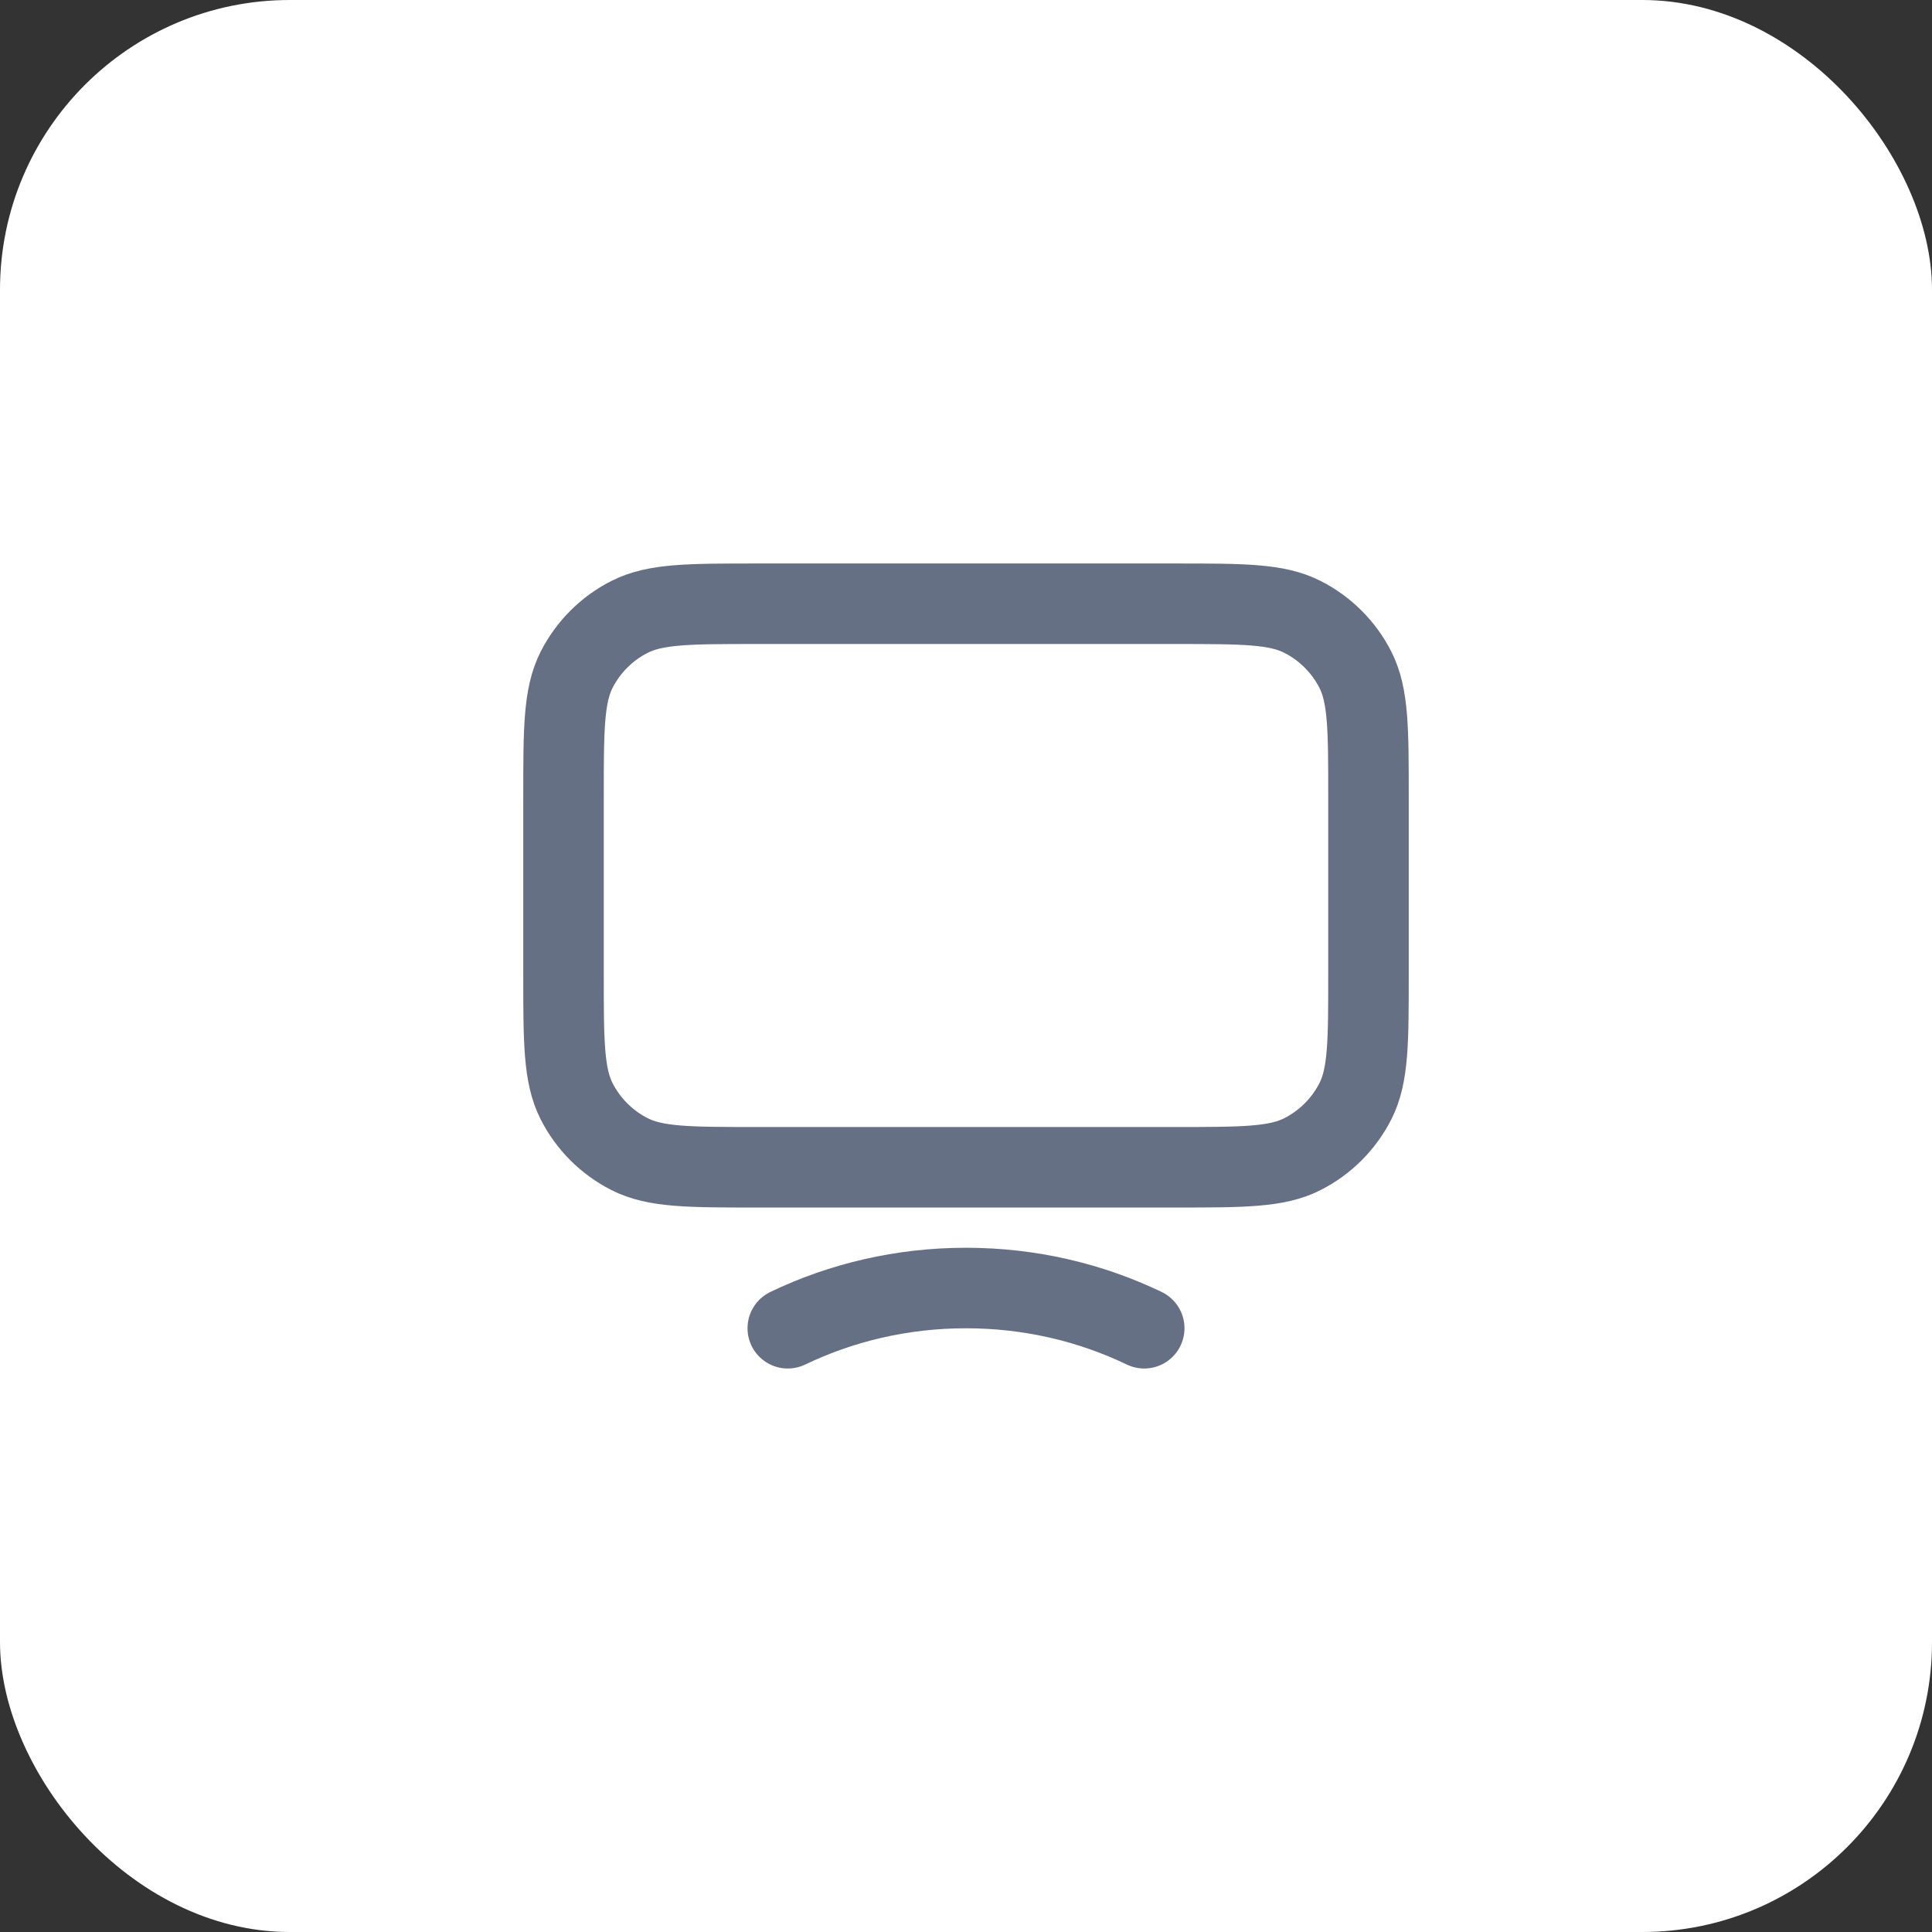
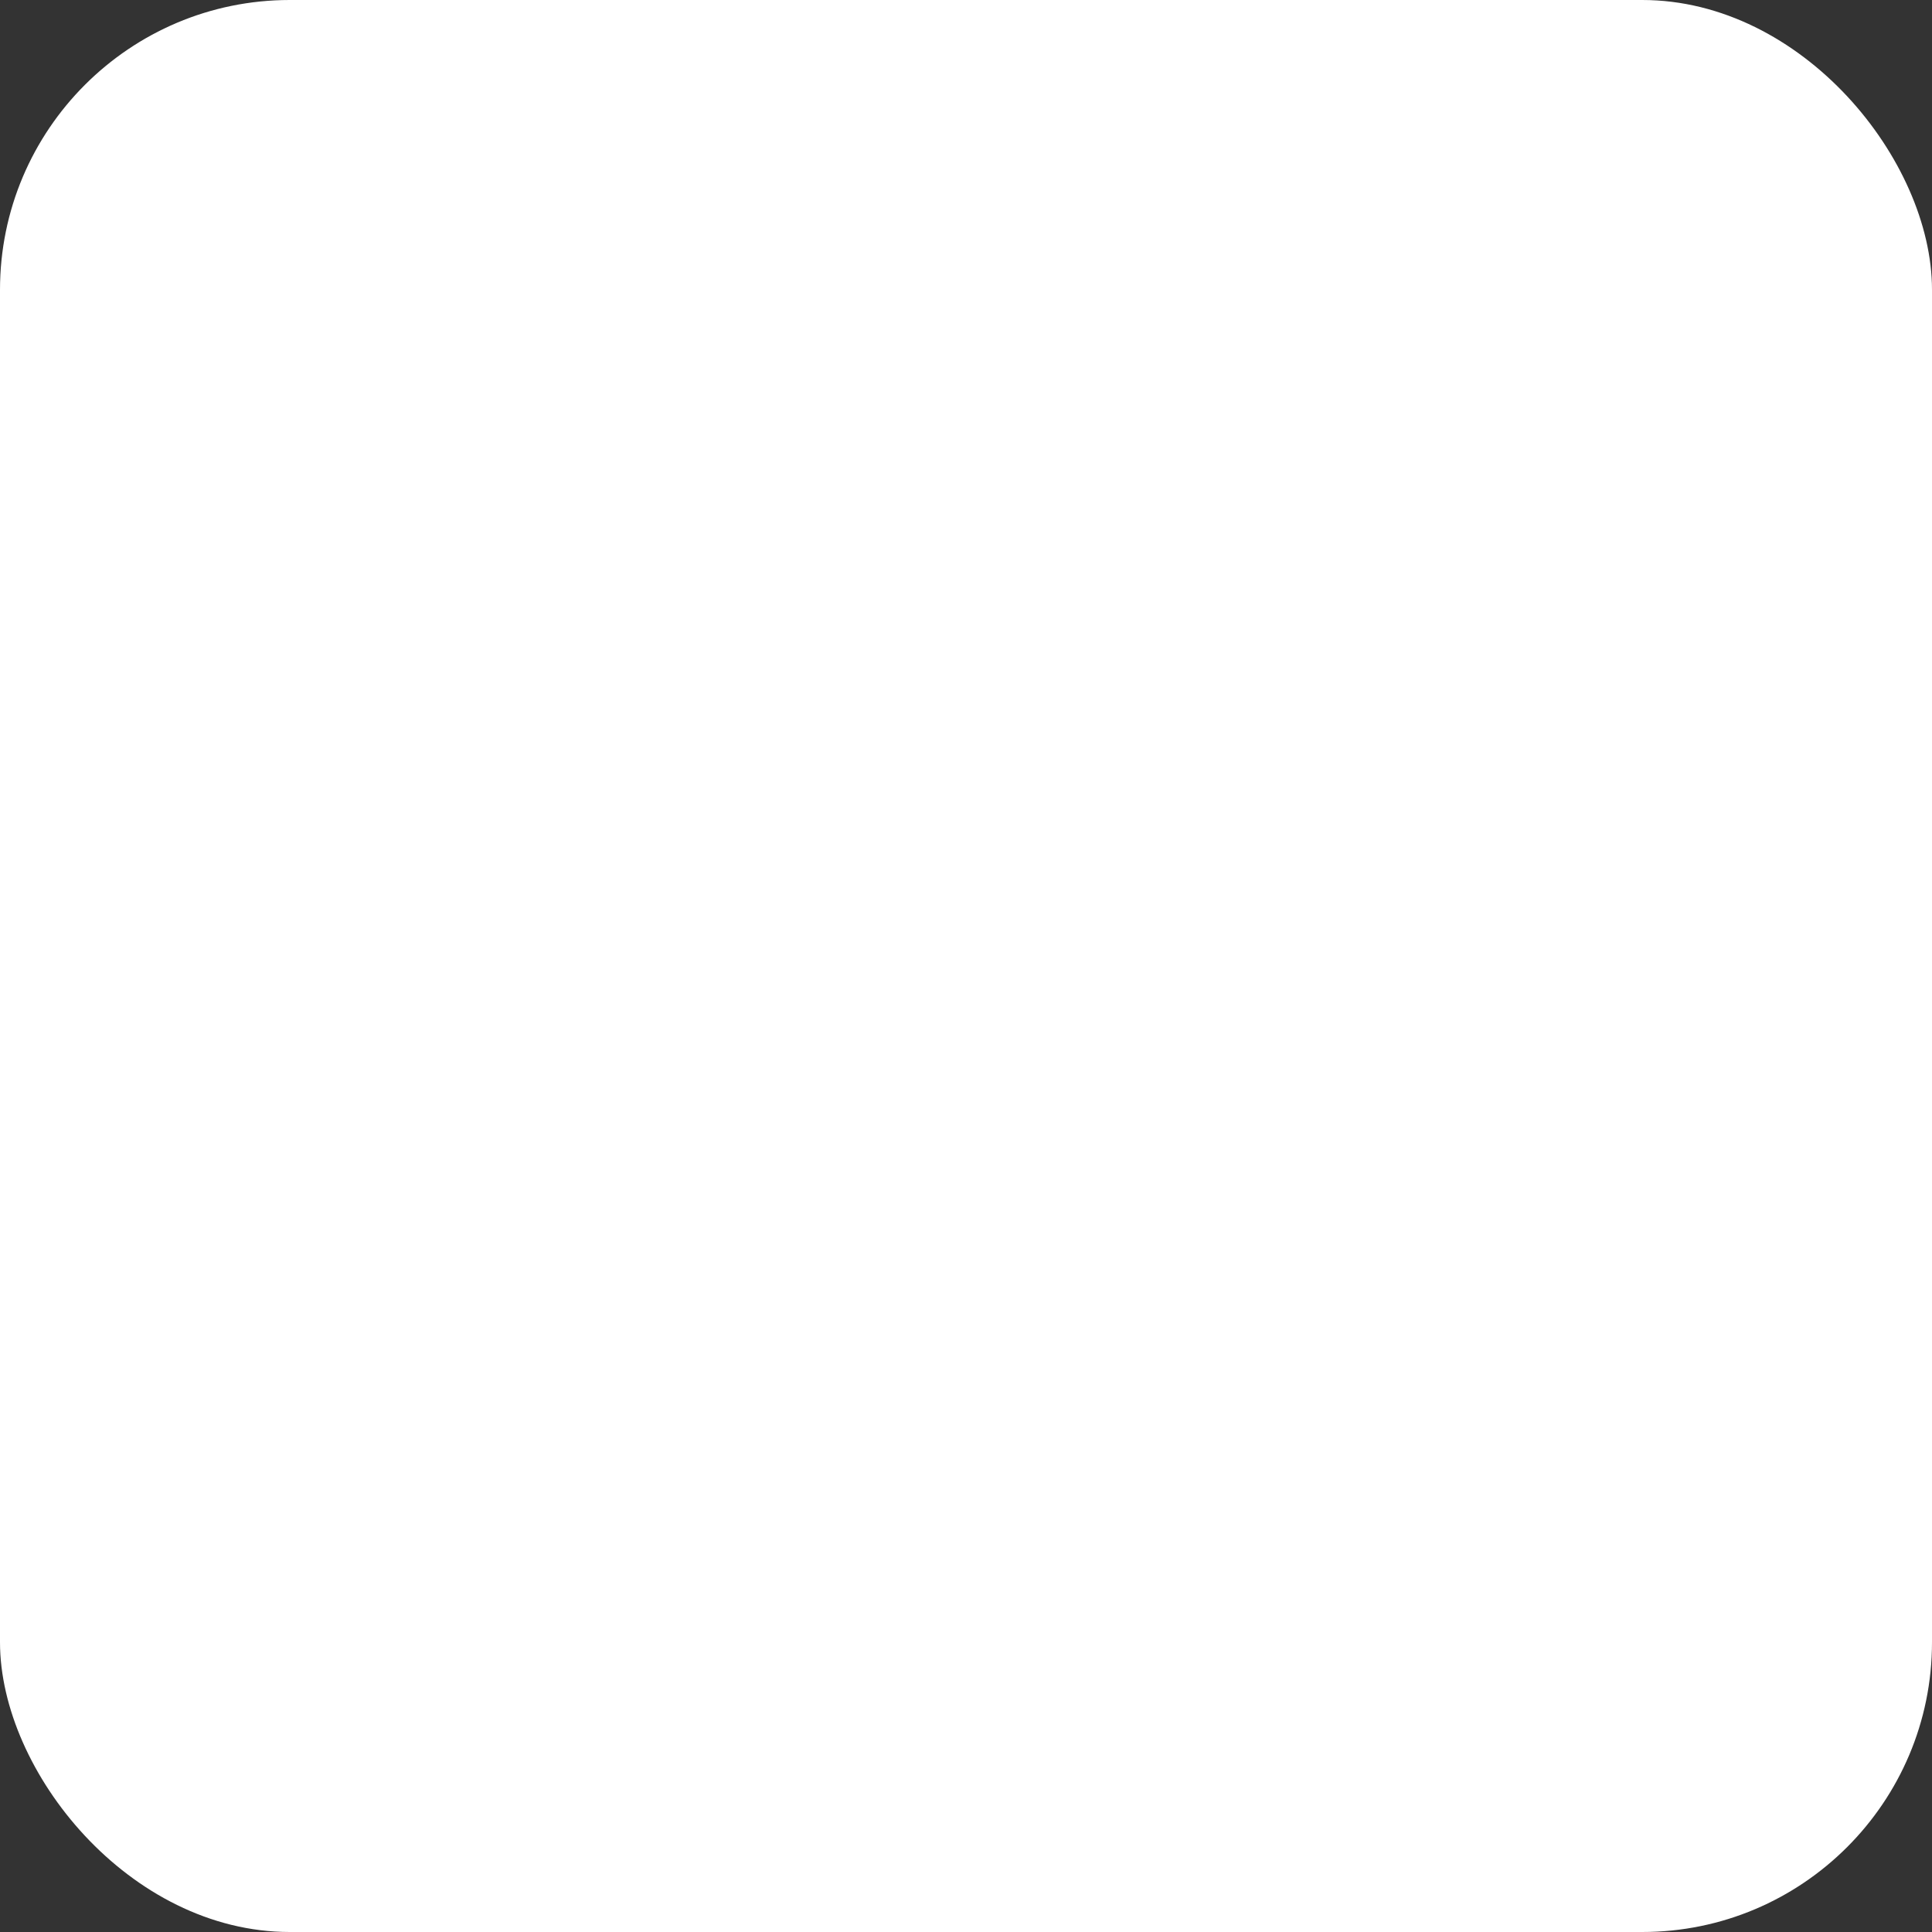
<svg xmlns="http://www.w3.org/2000/svg" width="40" height="40" viewBox="0 0 40 40" fill="none">
  <rect x="0" y="0" width="40" height="40" fill="#333333" stroke="none" />
  <rect width="40" height="40" rx="6" fill="white" />
-   <path d="M16.31 27.5C17.422 26.966 18.675 26.667 20 26.667C21.325 26.667 22.578 26.966 23.69 27.5M15.667 24.167H24.333C25.733 24.167 26.434 24.167 26.968 23.894C27.439 23.654 27.821 23.272 28.061 22.802C28.333 22.267 28.333 21.567 28.333 20.167V16.5C28.333 15.1 28.333 14.4 28.061 13.865C27.821 13.395 27.439 13.012 26.968 12.773C26.434 12.5 25.733 12.5 24.333 12.5H15.667C14.267 12.5 13.567 12.5 13.032 12.773C12.561 13.012 12.179 13.395 11.939 13.865C11.667 14.4 11.667 15.1 11.667 16.5V20.167C11.667 21.567 11.667 22.267 11.939 22.802C12.179 23.272 12.561 23.654 13.032 23.894C13.567 24.167 14.267 24.167 15.667 24.167Z" stroke="#667085" stroke-width="1.667" stroke-linecap="round" stroke-linejoin="round" />
</svg>